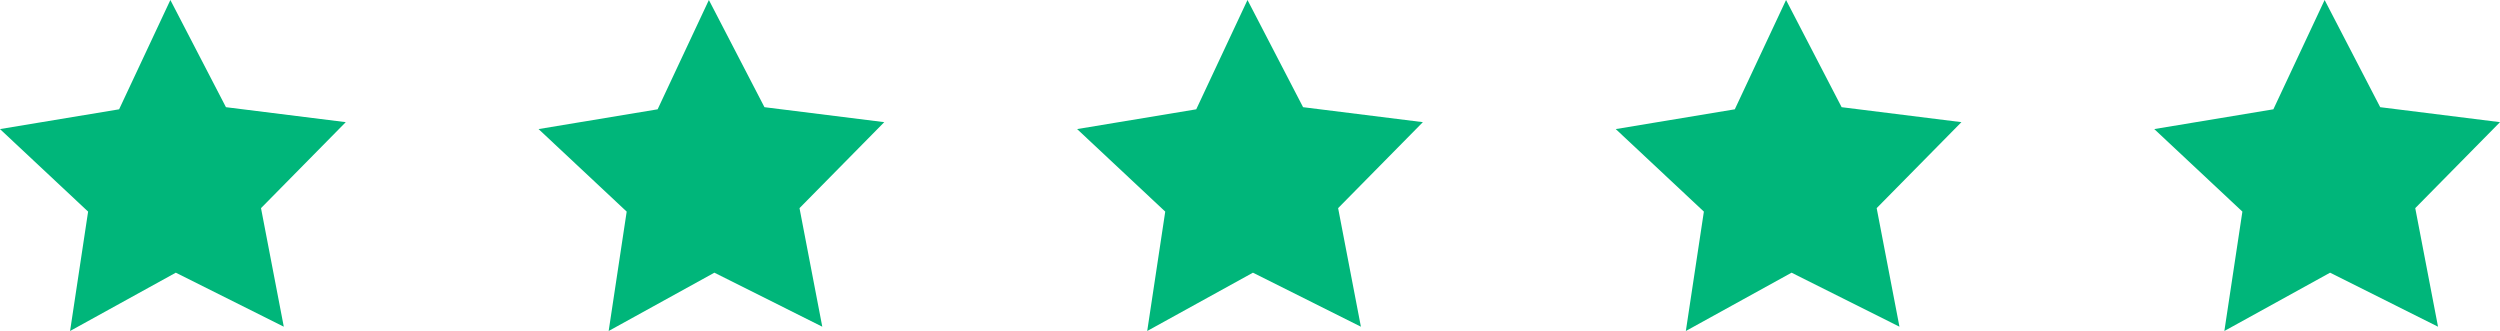
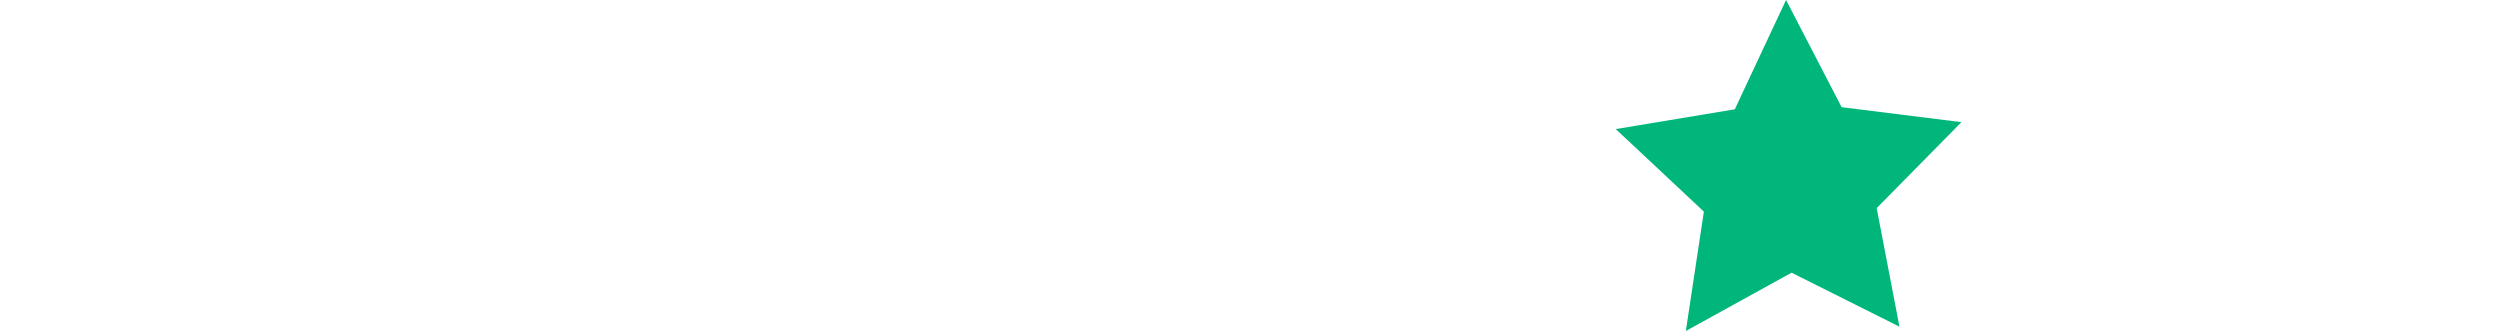
<svg xmlns="http://www.w3.org/2000/svg" id="Component_81_1" data-name="Component 81 – 1" width="128.283" height="16.983" viewBox="0 0 128.283 16.983">
-   <path id="Path_591" data-name="Path 591" d="M181.26,101.617l2.63-5.609,2.852,5.5,6.148.768-4.349,4.412,1.169,6.084L184.169,110l-5.425,2.992.925-6.126-4.522-4.235Z" transform="translate(-175.148 -96.008)" fill="#00b67a" />
-   <path id="Path_592" data-name="Path 592" d="M228.8,101.617l2.63-5.609,2.852,5.5,6.147.768-4.349,4.412,1.169,6.084L231.712,110l-5.425,2.992.925-6.126-4.522-4.235Z" transform="translate(-195.055 -96.008)" fill="#00b67a" />
-   <path id="Path_593" data-name="Path 593" d="M276.345,101.617l2.63-5.609,2.852,5.5,6.147.768-4.349,4.412,1.169,6.084L279.254,110l-5.425,2.992.925-6.126-4.522-4.235Z" transform="translate(-214.962 -96.008)" fill="#00b67a" />
  <path id="Path_594" data-name="Path 594" d="M323.887,101.617l2.63-5.609,2.852,5.5,6.147.768-4.349,4.412,1.169,6.084L326.8,110l-5.425,2.992.925-6.126-4.522-4.235Z" transform="translate(-234.869 -96.008)" fill="#00b67a" />
-   <path id="Path_595" data-name="Path 595" d="M371.43,101.617l2.63-5.609,2.852,5.5,6.147.768-4.349,4.412,1.169,6.084L374.34,110l-5.425,2.992.925-6.126-4.522-4.235Z" transform="translate(-254.776 -96.008)" fill="#00b67a" />
</svg>